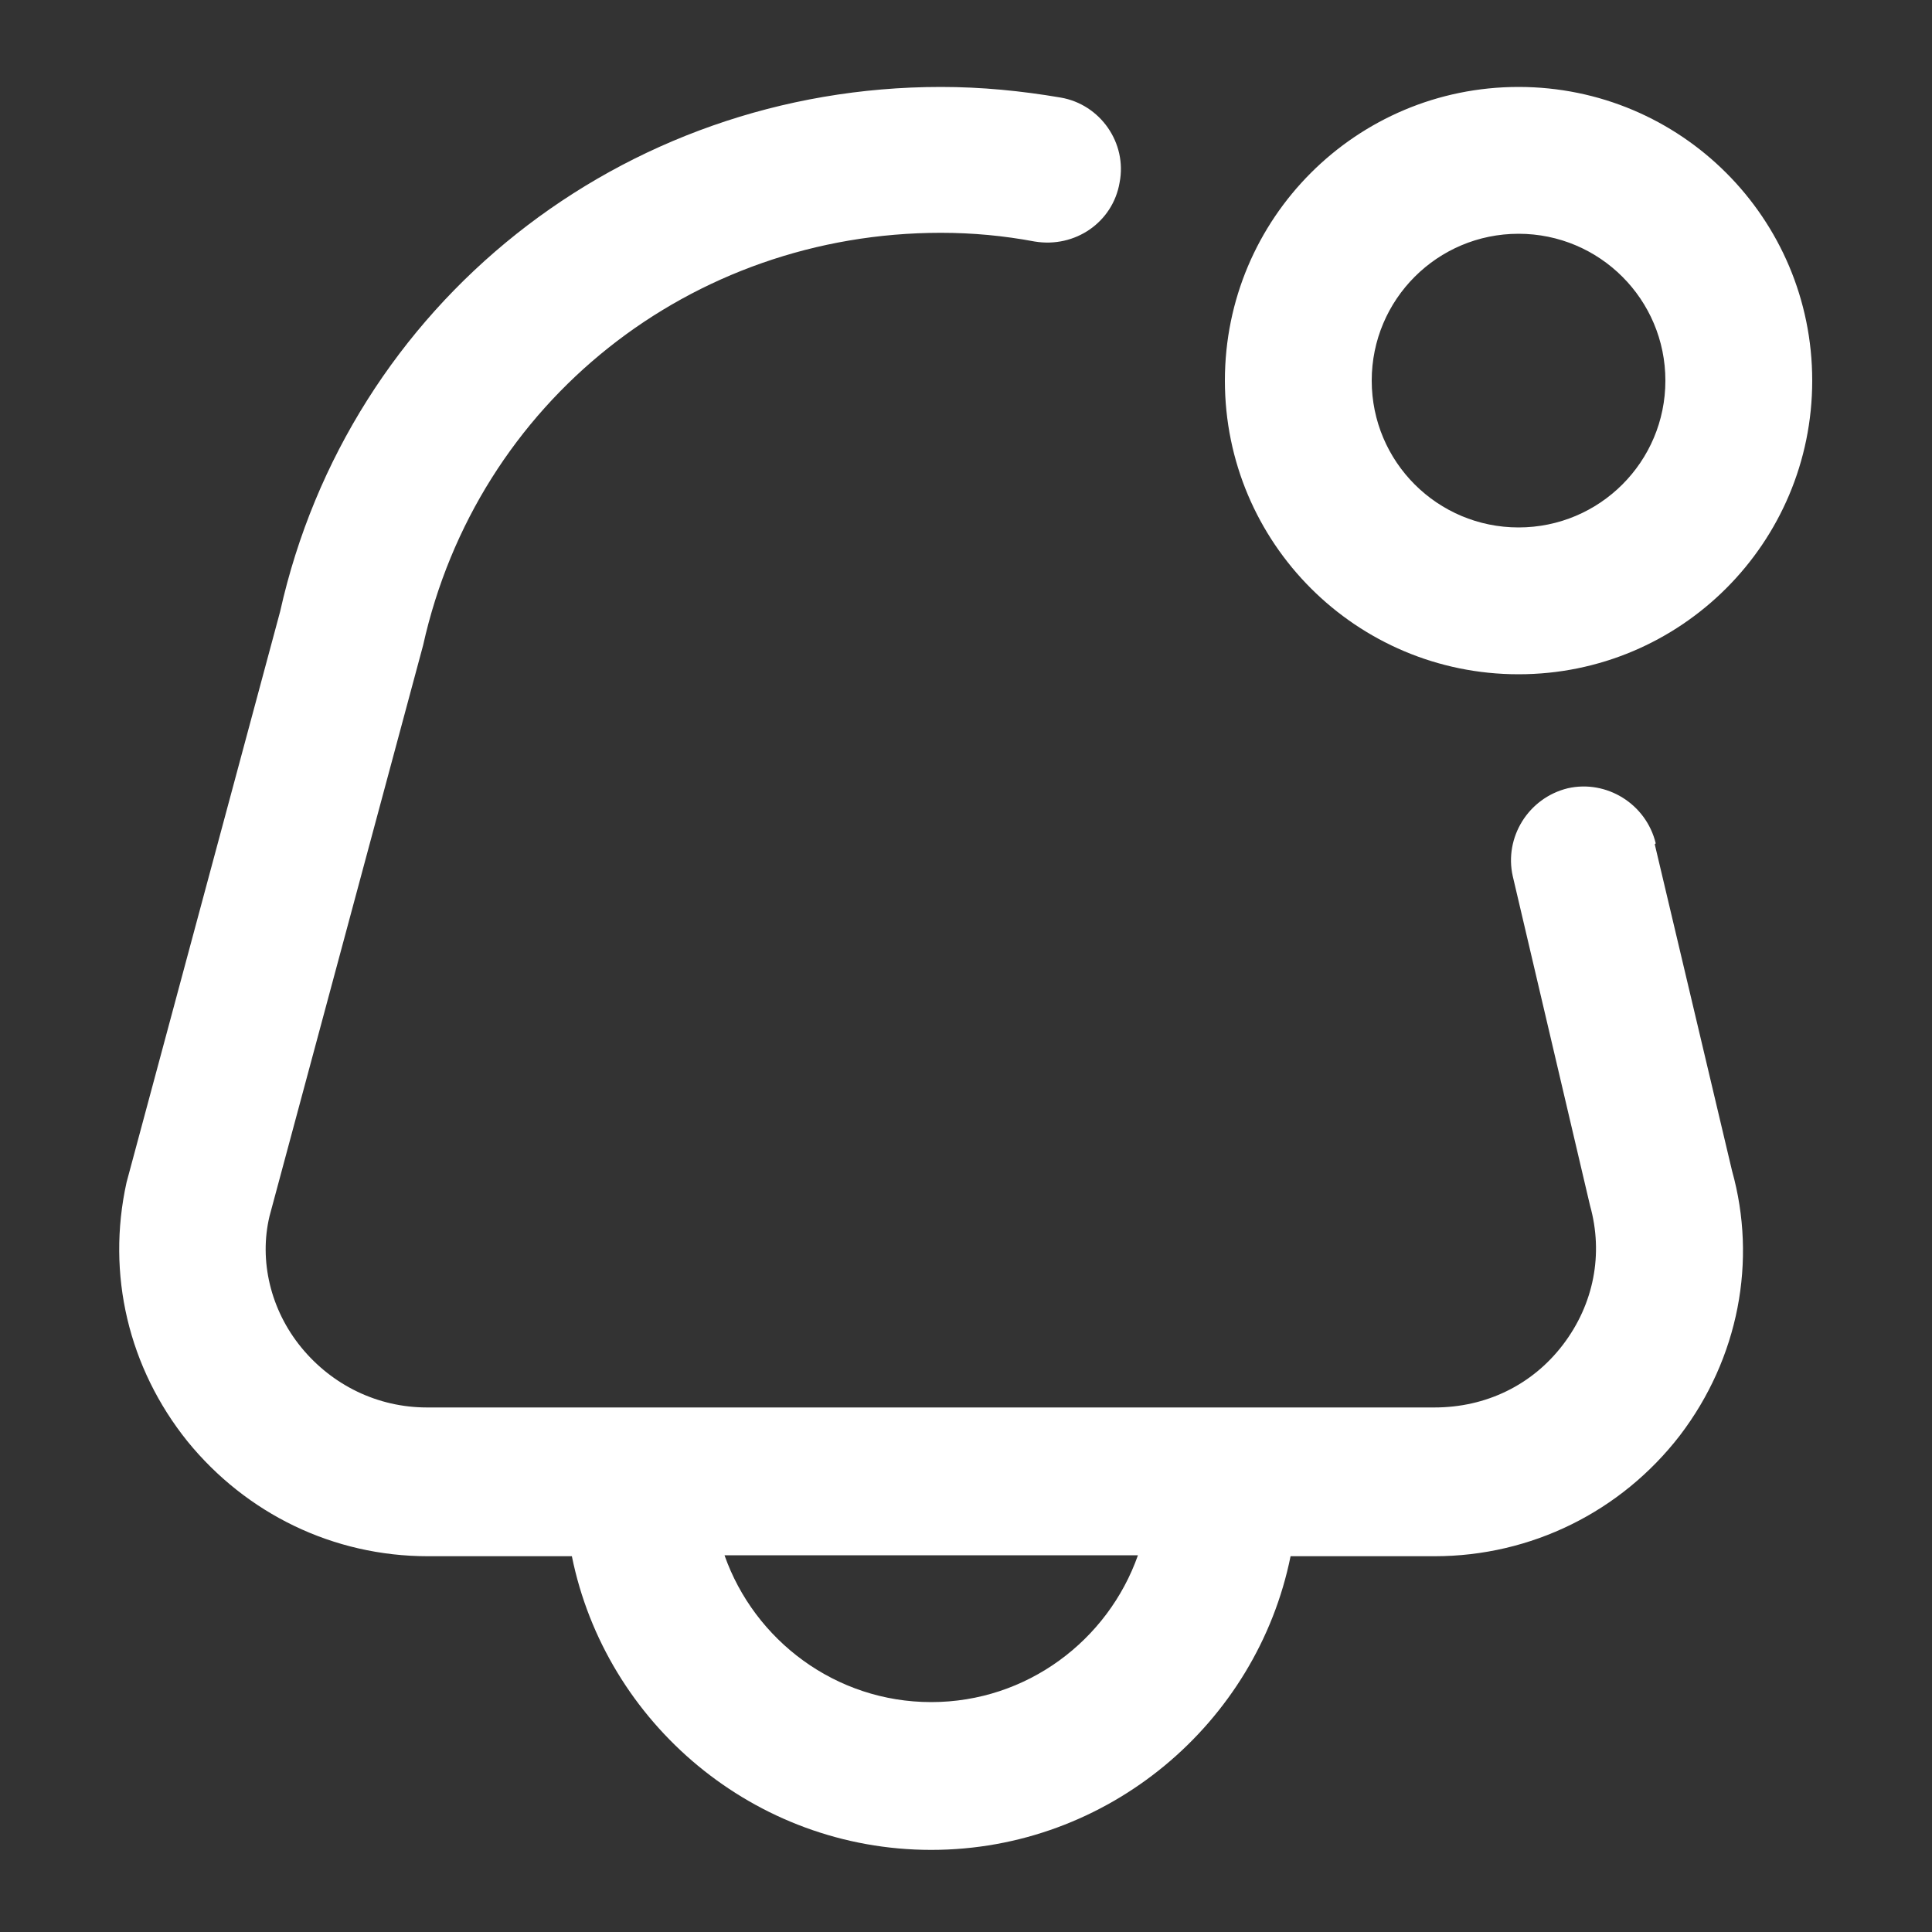
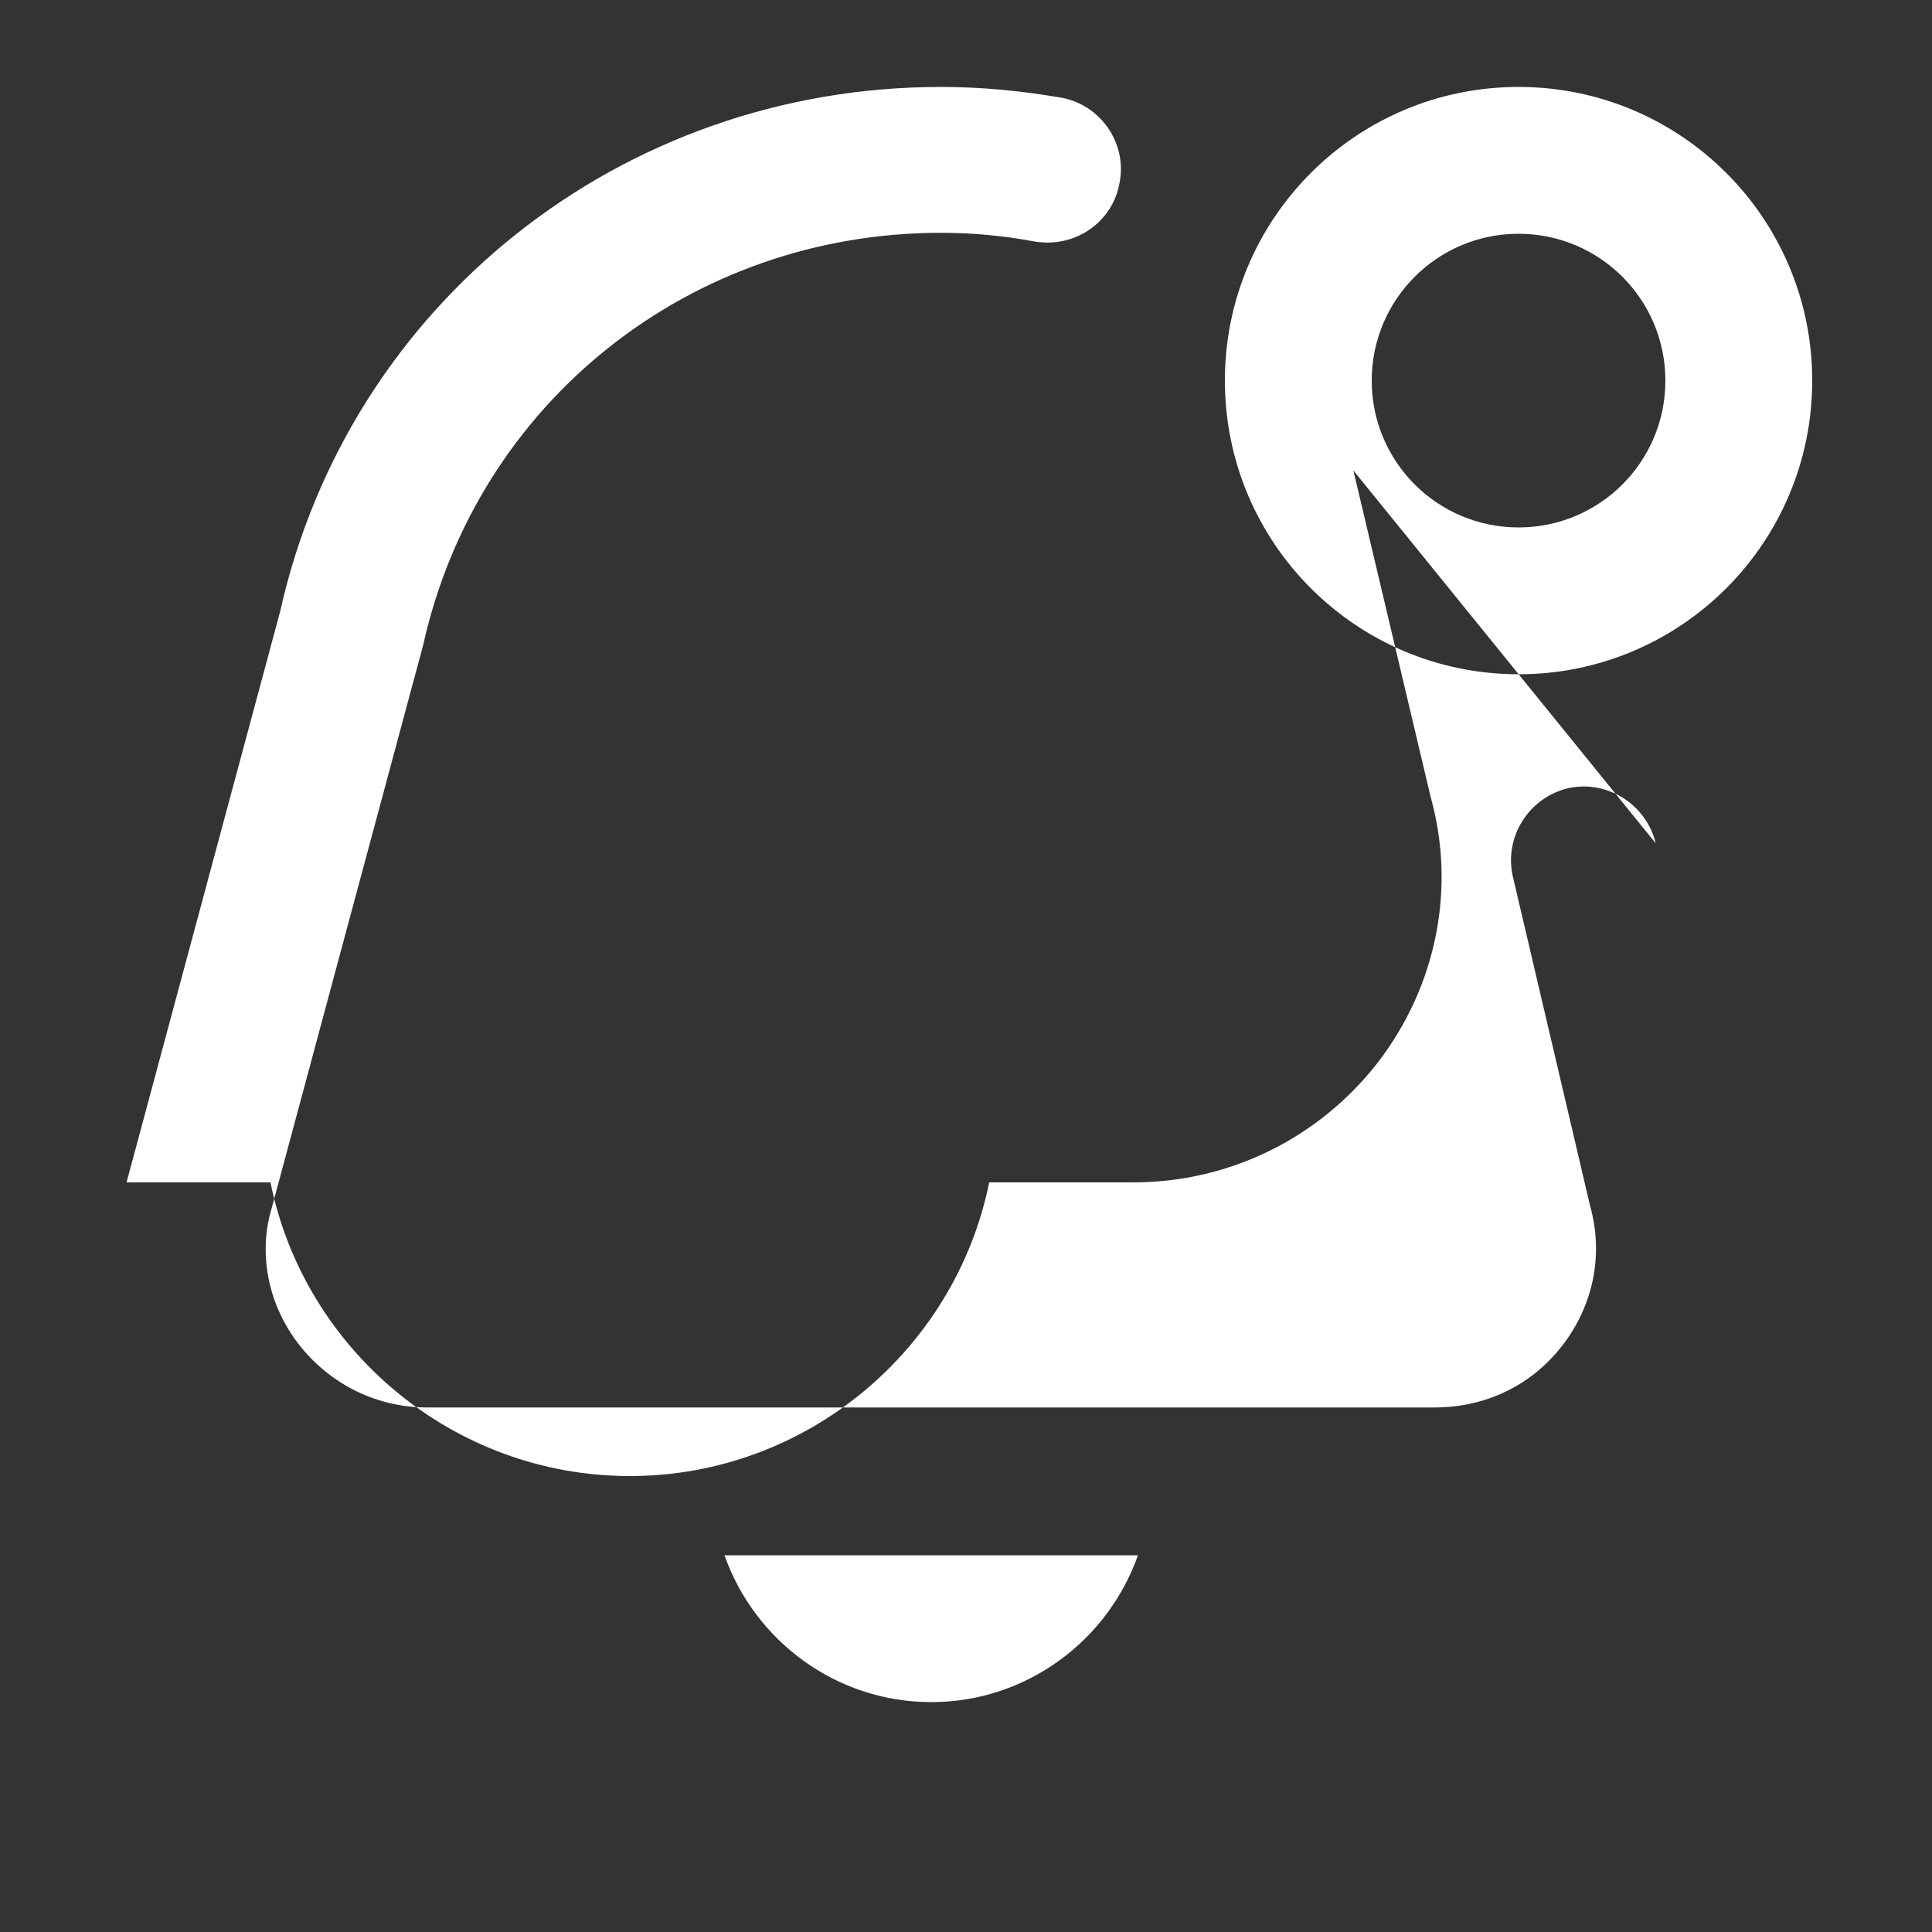
<svg xmlns="http://www.w3.org/2000/svg" data-name="new betting sites" height="20" id="new_betting_sites" viewBox="0 0 20 20" width="20">
  <rect x="0" y="0" width="20" height="20" fill="#333333" stroke="none" />
  <defs>
    <style>
      .cls-1 {
        fill: #fff;
      }
    </style>
  </defs>
-   <path class="cls-1" d="M15.72,6.98c1.68,0,3.04-1.36,3.04-3.04s-1.36-3.04-3.04-3.04-3.04,1.36-3.04,3.04,1.36,3.04,3.04,3.04ZM15.72,2.42c.84,0,1.52.68,1.52,1.52s-.68,1.52-1.52,1.52-1.52-.68-1.52-1.52.68-1.52,1.52-1.52ZM17.14,8.73c-.1-.41-.51-.66-.91-.57-.41.1-.66.51-.57.91l.8,3.41c.14.5.04,1.02-.28,1.44-.32.42-.8.65-1.33.65H4.42c-.51,0-.98-.23-1.3-.62-.32-.39-.44-.9-.33-1.36l1.59-5.91c.56-2.52,2.77-4.27,5.36-4.27.33,0,.65.03.97.09.42.07.81-.2.88-.61.08-.41-.2-.81-.61-.88-.41-.07-.82-.11-1.24-.11-3.31,0-6.13,2.25-6.84,5.43l-1.59,5.91c-.21.95.02,1.92.63,2.68.61.75,1.51,1.19,2.49,1.19h1.49c.35,1.73,1.89,3.04,3.72,3.04s3.37-1.31,3.72-3.04h1.49c1,0,1.93-.46,2.54-1.25.61-.8.8-1.81.54-2.74l-.8-3.38h0ZM9.64,17.62c-.99,0-1.83-.64-2.14-1.52h4.28c-.31.88-1.15,1.52-2.14,1.52h0Z" />
+   <path class="cls-1" d="M15.72,6.98c1.68,0,3.04-1.36,3.04-3.04s-1.36-3.04-3.04-3.04-3.04,1.36-3.04,3.04,1.36,3.04,3.04,3.04ZM15.72,2.42c.84,0,1.52.68,1.52,1.52s-.68,1.52-1.52,1.52-1.52-.68-1.52-1.52.68-1.52,1.52-1.52ZM17.14,8.73c-.1-.41-.51-.66-.91-.57-.41.1-.66.51-.57.91l.8,3.41c.14.5.04,1.02-.28,1.44-.32.42-.8.65-1.33.65H4.42c-.51,0-.98-.23-1.3-.62-.32-.39-.44-.9-.33-1.36l1.59-5.91c.56-2.52,2.77-4.27,5.36-4.27.33,0,.65.03.97.09.42.07.81-.2.88-.61.08-.41-.2-.81-.61-.88-.41-.07-.82-.11-1.24-.11-3.31,0-6.13,2.25-6.84,5.43l-1.59,5.91h1.49c.35,1.73,1.89,3.04,3.72,3.04s3.37-1.31,3.72-3.04h1.49c1,0,1.93-.46,2.54-1.25.61-.8.8-1.81.54-2.74l-.8-3.38h0ZM9.64,17.62c-.99,0-1.83-.64-2.14-1.52h4.28c-.31.88-1.15,1.52-2.14,1.52h0Z" />
</svg>